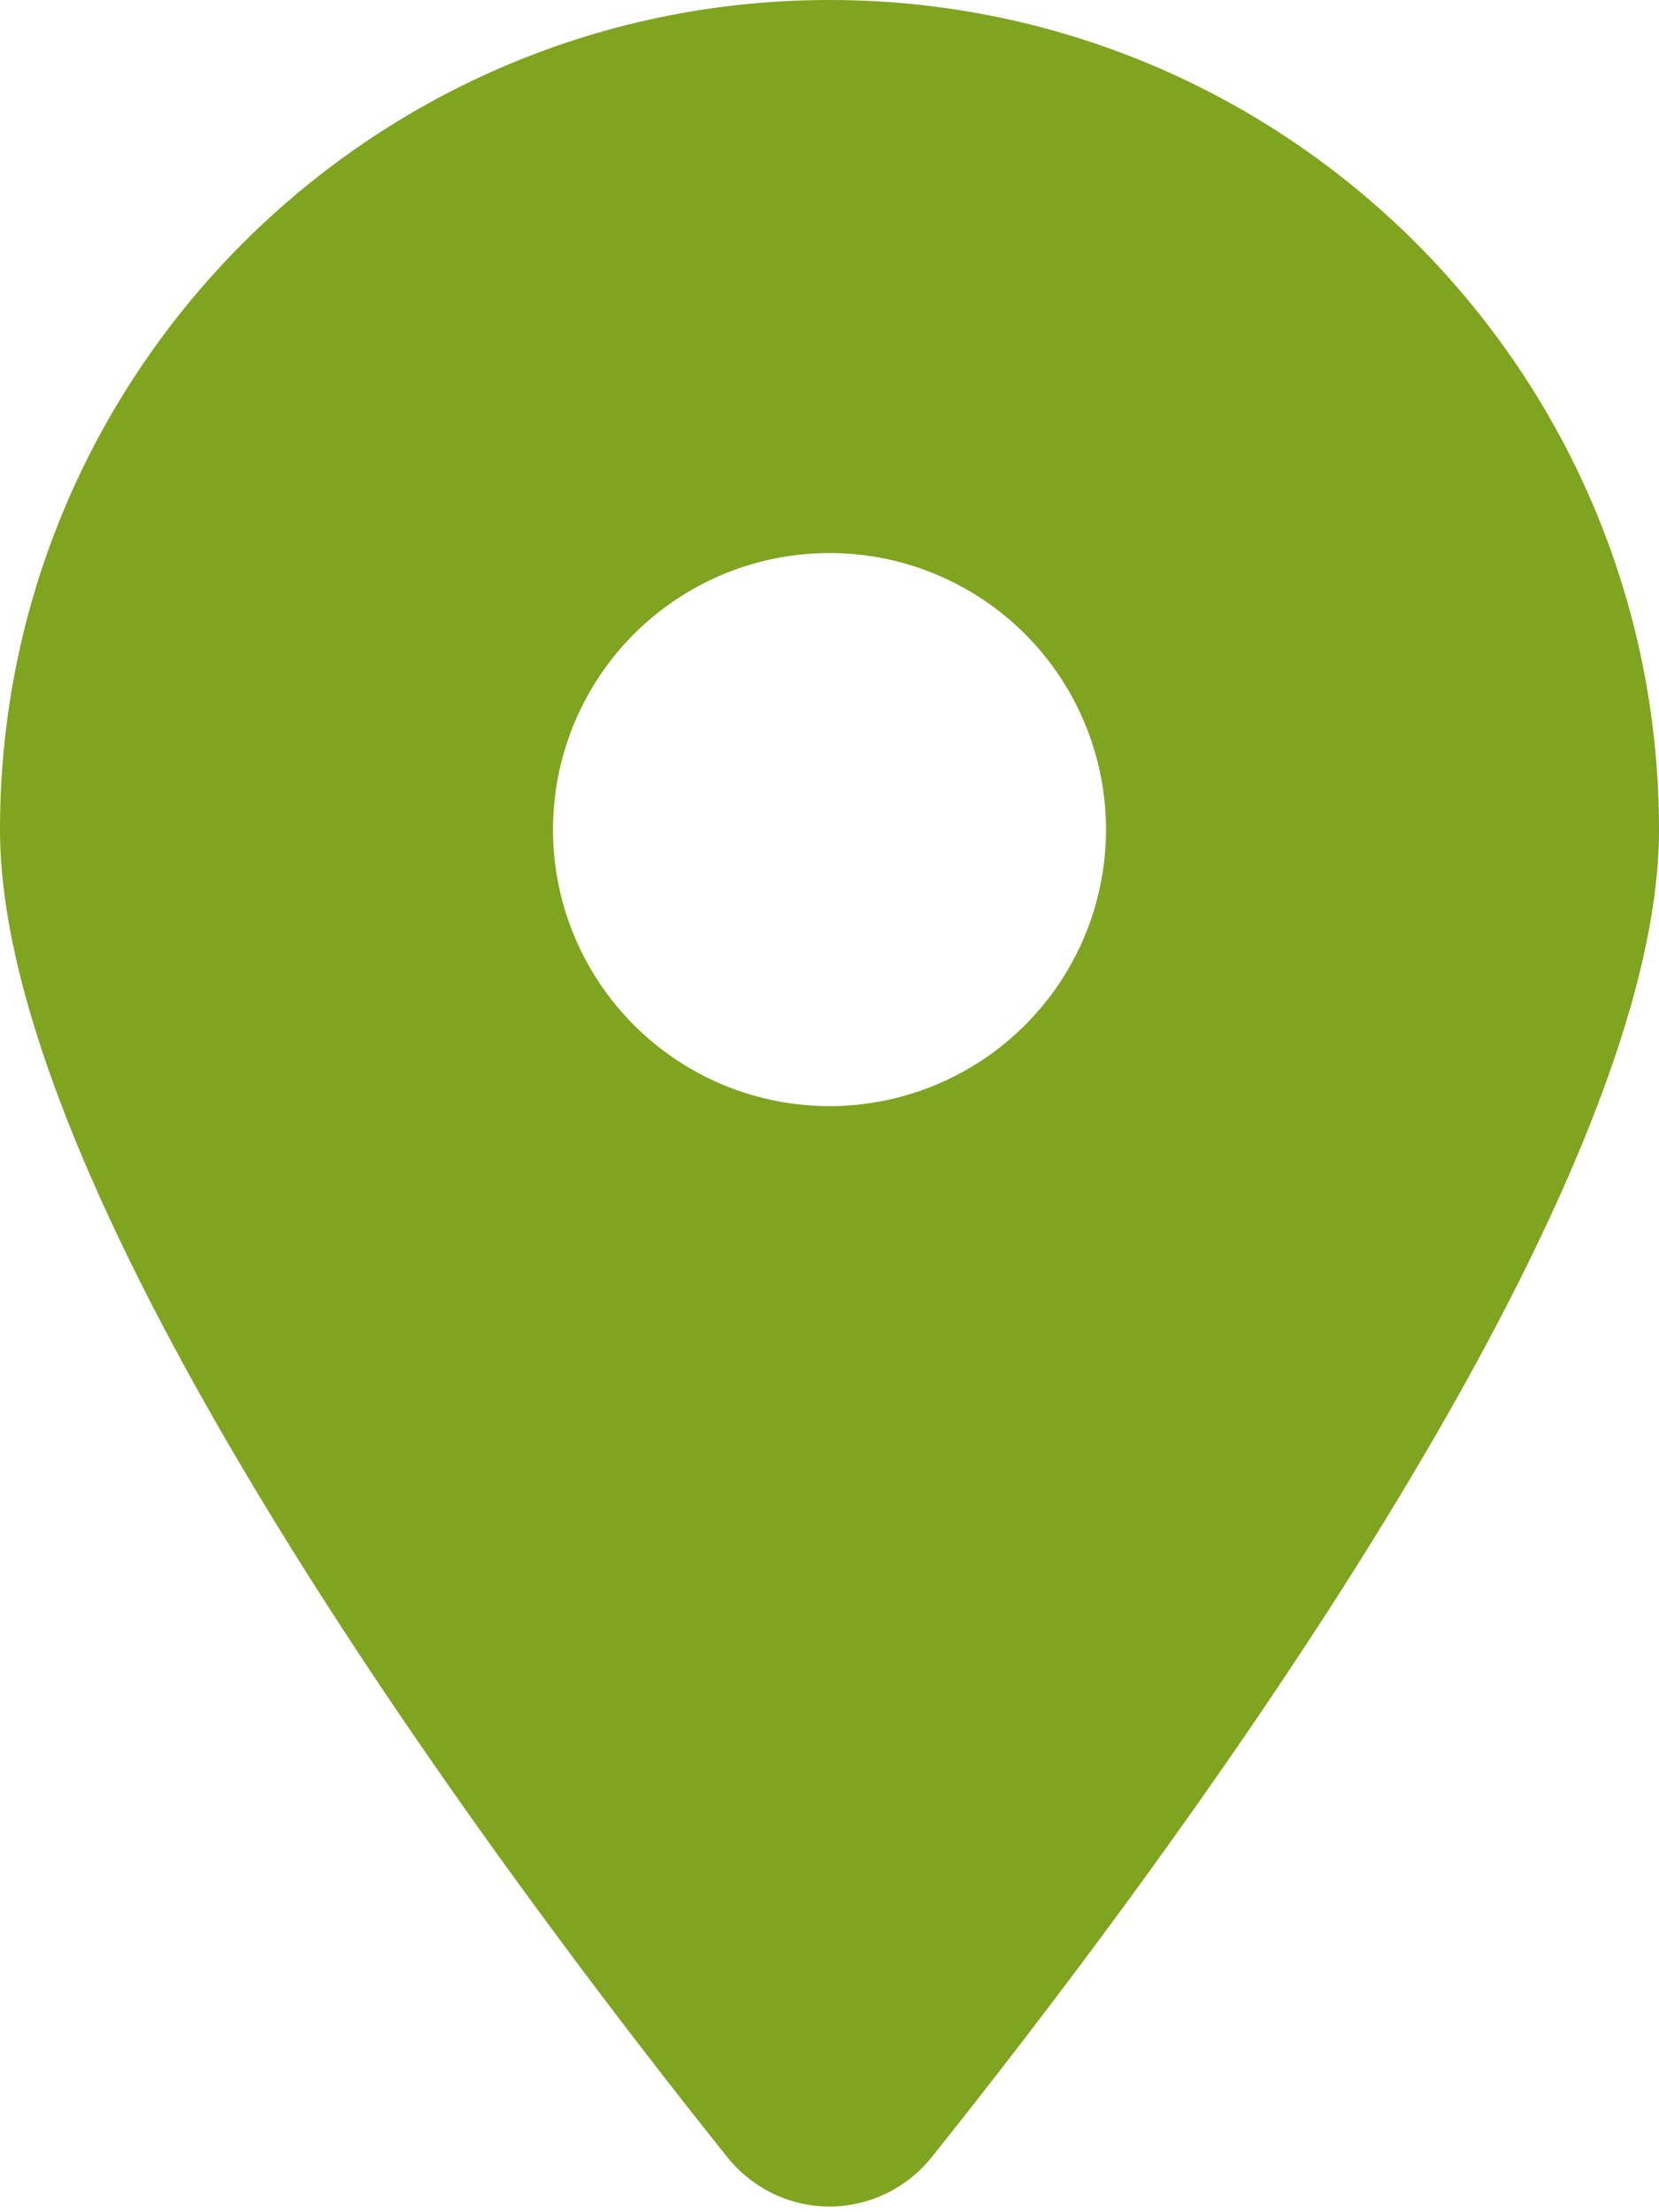
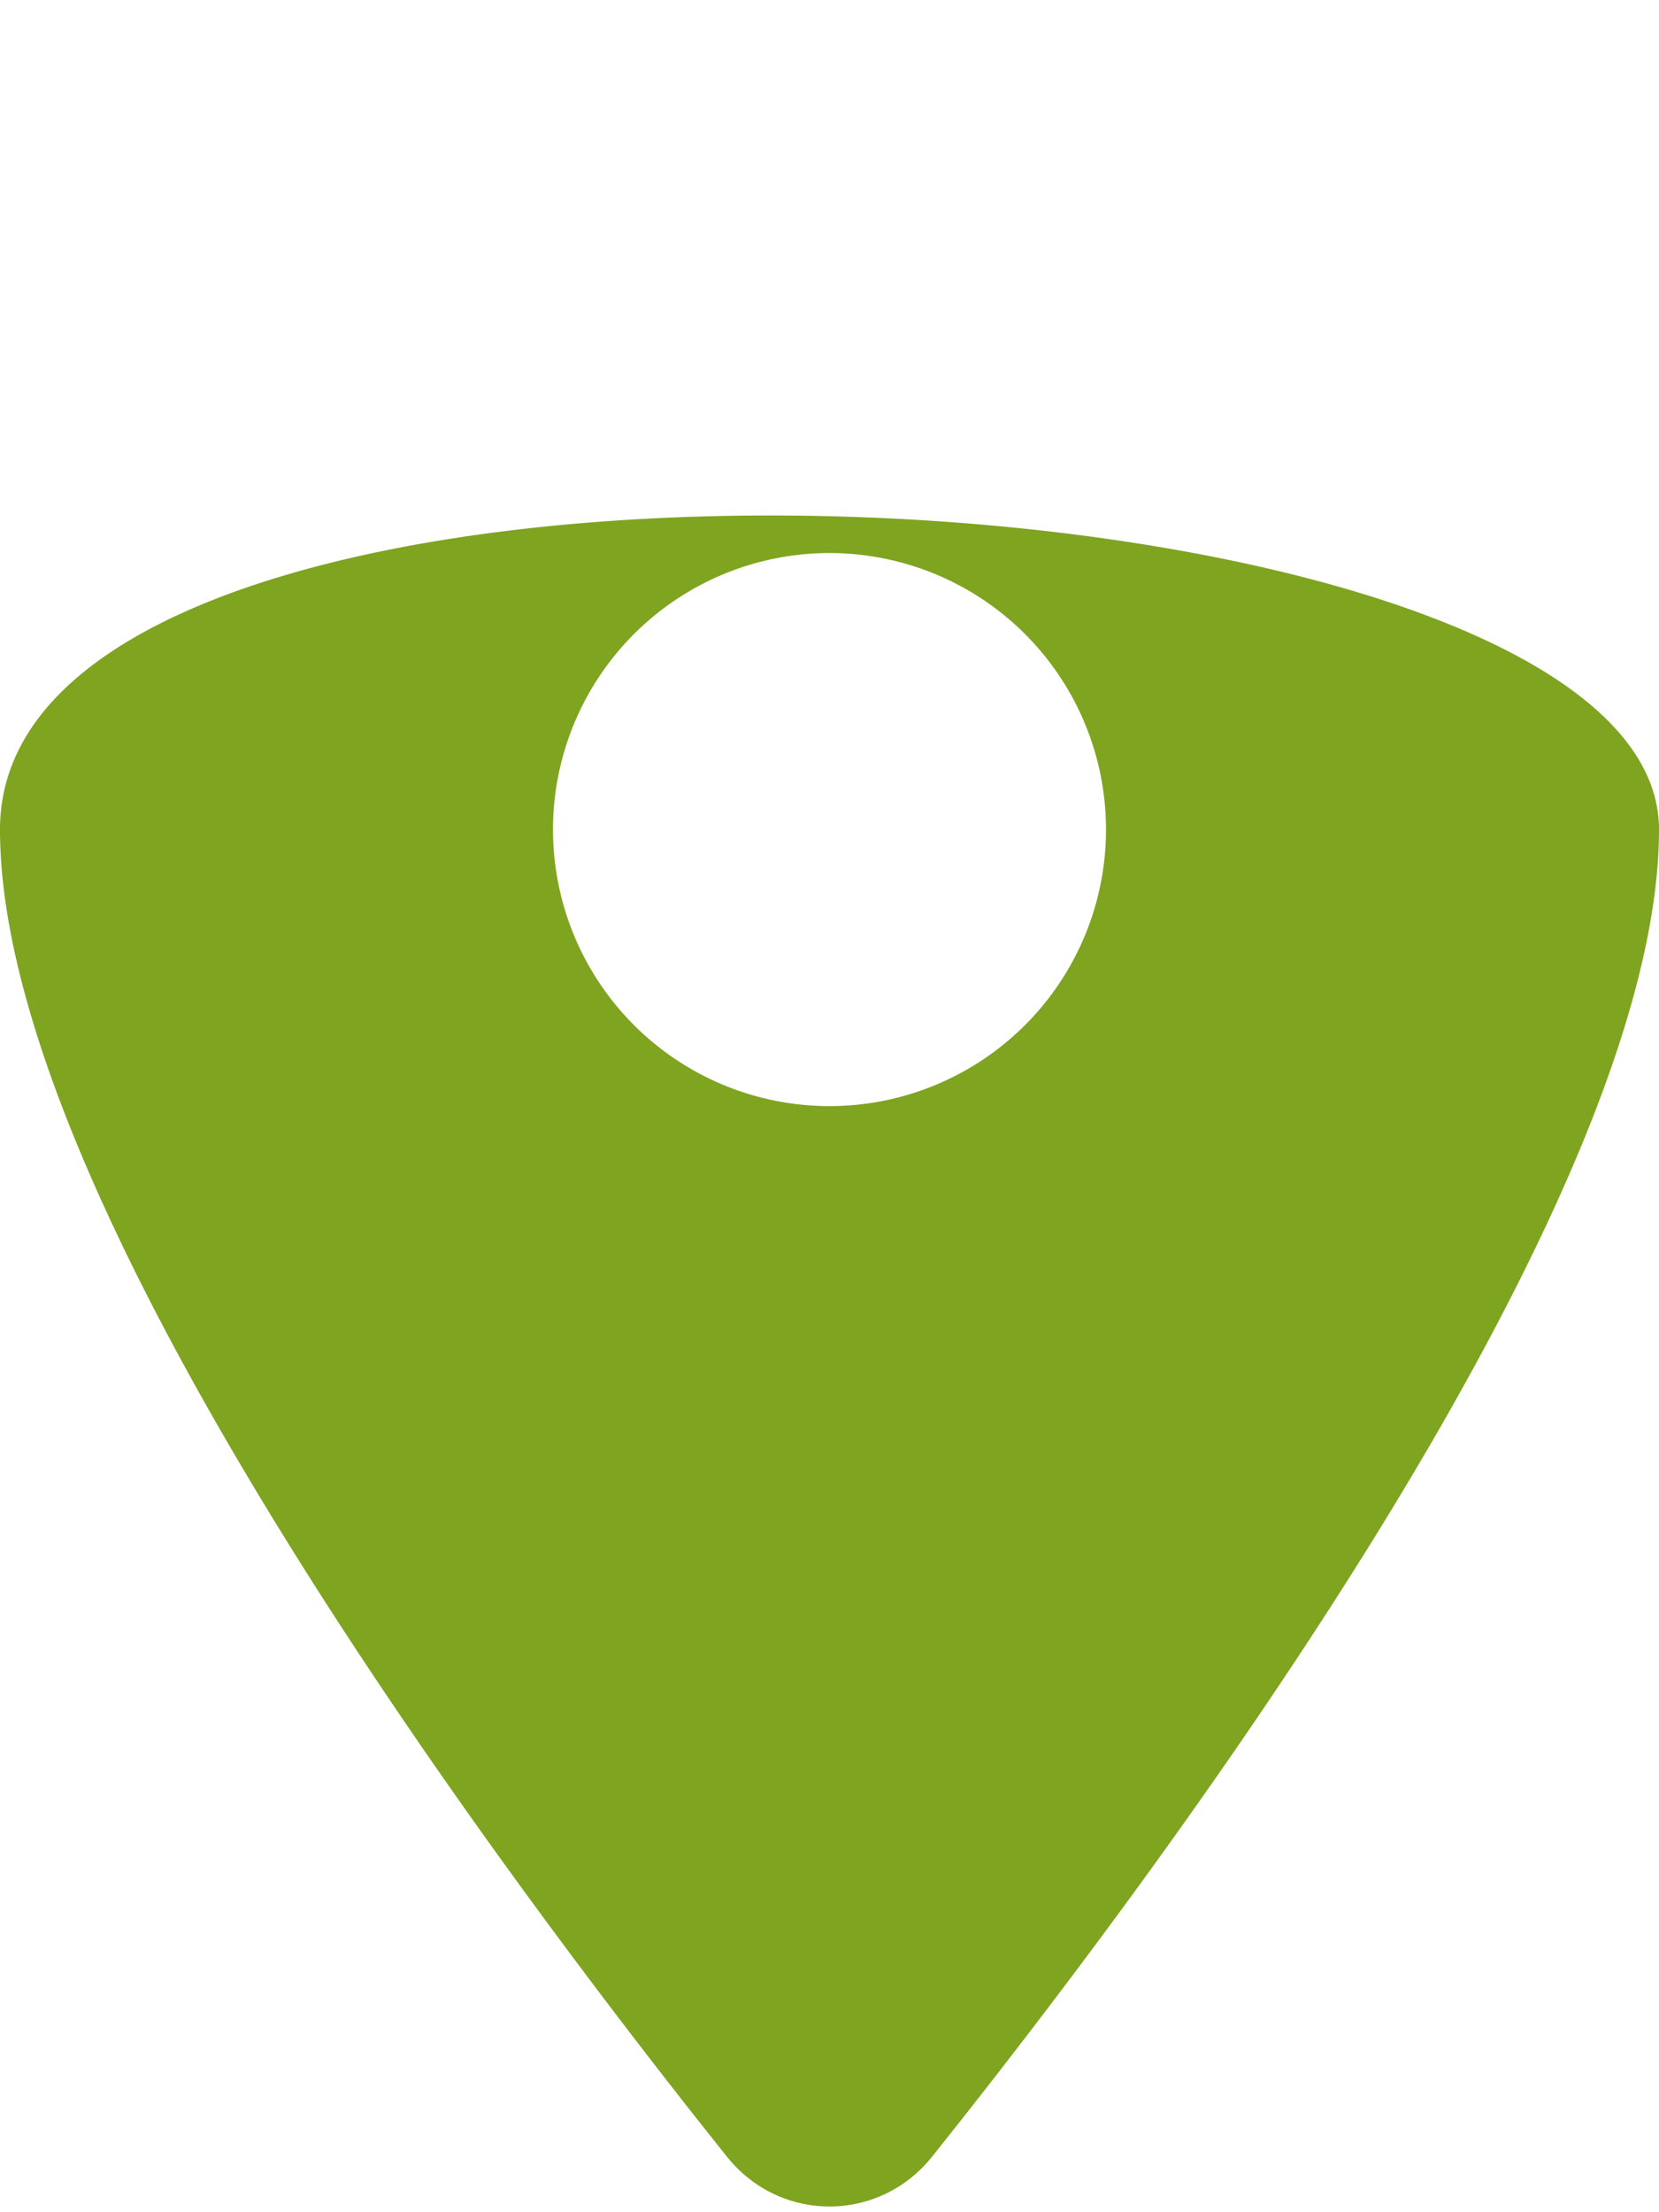
<svg xmlns="http://www.w3.org/2000/svg" height="14" width="10.5" viewBox="0 0 384 512">
-   <path fill="#7fa420" d="M215.7 499.2C267 435 384 279.4 384 192C384 86 298 0 192 0S0 86 0 192c0 87.4 117 243 168.3 307.2c12.3 15.3 35.1 15.3 47.4 0zM192 128a64 64 0 1 1 0 128 64 64 0 1 1 0-128z" />
+   <path fill="#7fa420" d="M215.7 499.2C267 435 384 279.4 384 192S0 86 0 192c0 87.4 117 243 168.3 307.2c12.3 15.3 35.1 15.3 47.4 0zM192 128a64 64 0 1 1 0 128 64 64 0 1 1 0-128z" />
</svg>